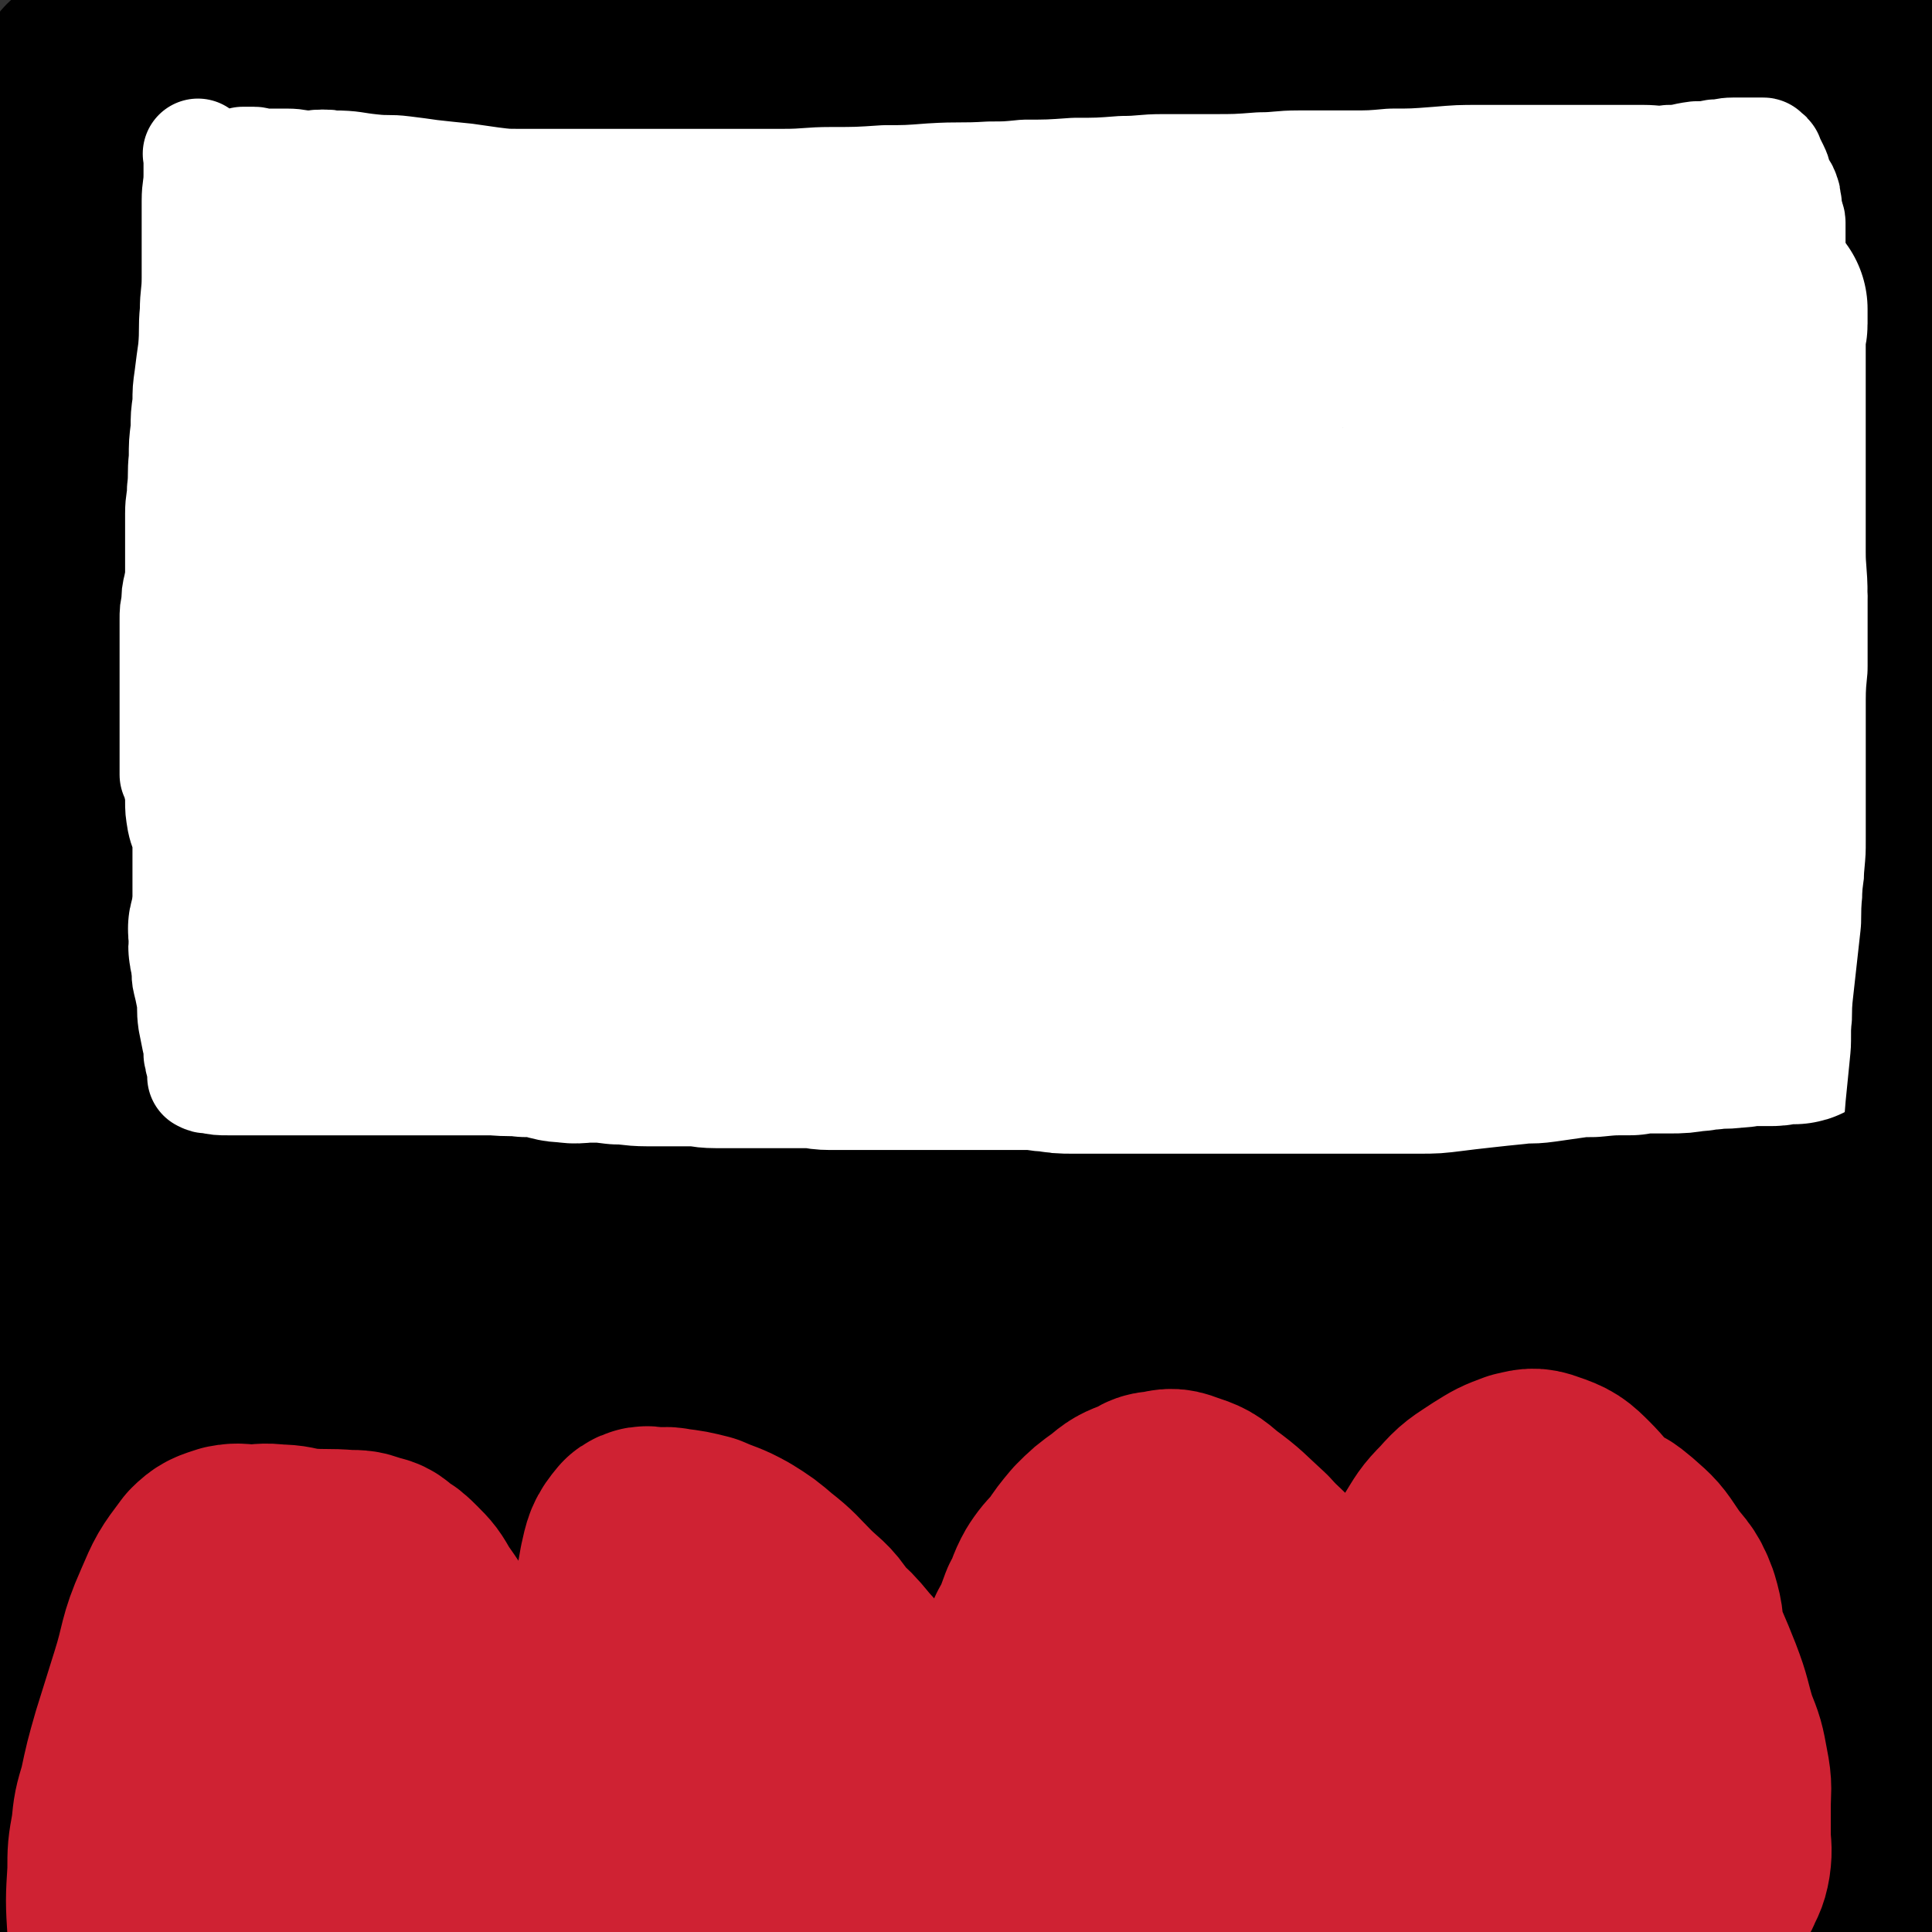
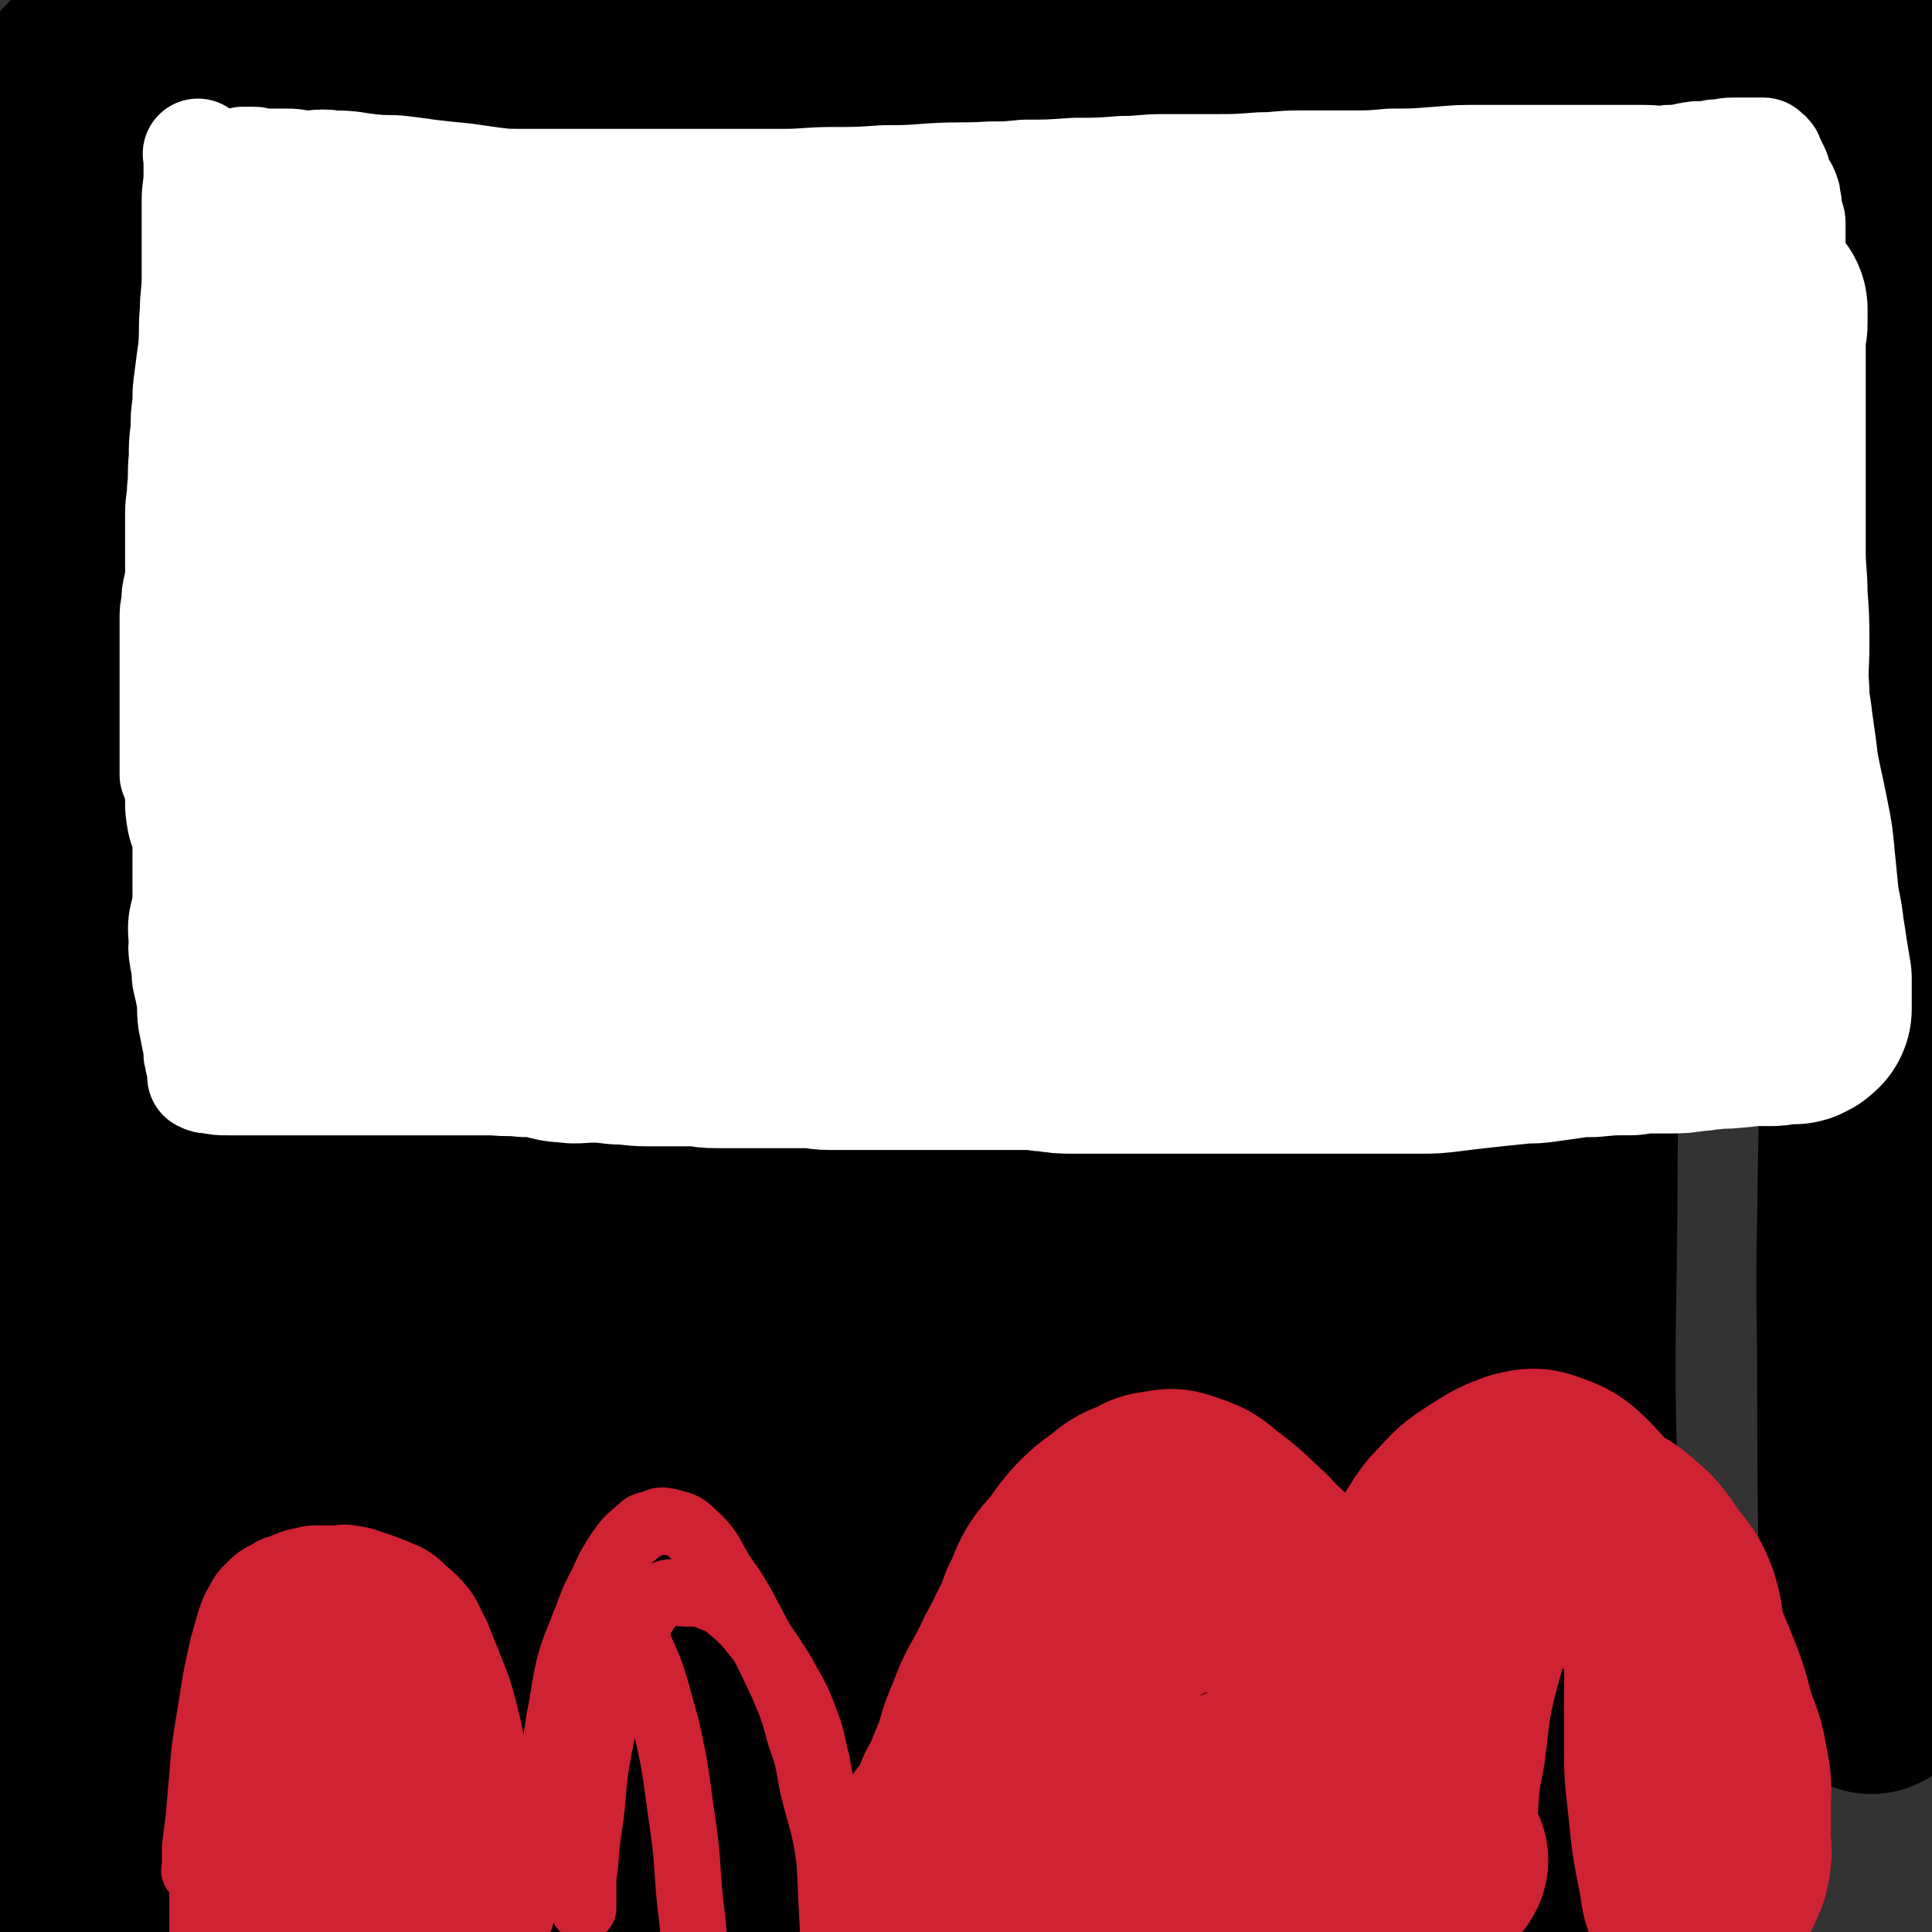
<svg xmlns="http://www.w3.org/2000/svg" viewBox="0 0 1050 1050" version="1.1">
  <rect x="0" y="0" width="1050" height="1050" fill="#333333" stroke="none" />
  <g fill="none" stroke="#000000" stroke-width="120" stroke-linecap="round" stroke-linejoin="round">
    <path d="M120,133c-1,-1 -1,-1 -1,-1 -1,-1 0,0 0,0 0,4 0,4 0,9 0,5 0,5 0,11 0,6 0,6 0,13 0,7 1,7 1,14 1,9 1,9 1,17 0,7 0,7 0,14 0,6 1,6 1,13 0,6 0,6 0,13 0,6 1,7 0,13 -1,6 -2,6 -3,11 -2,7 -2,7 -3,15 -1,6 -1,6 -2,12 -1,6 0,6 -1,11 0,4 0,4 -1,8 0,4 -1,4 -1,7 0,5 0,5 0,9 0,4 0,4 0,9 0,6 0,6 0,13 0,7 -1,8 0,15 0,6 2,6 2,11 1,2 0,3 0,5 0,1 1,1 1,2 1,5 1,5 2,10 1,5 1,5 2,9 1,3 0,3 1,6 1,5 2,5 3,10 1,4 1,4 2,8 1,3 1,3 2,6 1,1 1,1 2,3 1,3 0,3 1,5 1,2 1,2 3,4 2,2 2,3 5,4 4,3 4,3 9,5 6,4 6,4 12,7 7,2 7,1 14,2 7,2 7,2 15,3 11,2 11,1 23,2 12,1 12,1 24,1 11,1 11,1 21,1 16,1 16,0 32,1 11,1 11,1 22,2 15,1 15,1 31,2 14,1 14,1 28,2 18,1 18,1 35,2 12,1 12,2 25,3 11,1 11,0 23,1 17,1 17,2 35,2 12,1 12,0 24,0 17,0 17,1 33,1 13,0 13,0 26,0 12,0 12,0 24,0 13,0 13,0 27,0 10,0 10,0 19,0 10,0 10,0 20,0 14,0 14,0 29,0 9,0 9,1 19,1 10,1 10,1 20,1 14,1 14,0 28,1 8,0 8,1 15,1 8,0 8,0 16,0 8,0 8,0 16,0 10,0 10,0 21,0 6,0 6,-1 13,-1 7,-1 7,-1 13,-1 5,0 5,0 10,0 9,-1 9,-1 18,-2 6,-1 6,-1 12,-2 4,-1 4,-1 9,-2 4,-1 4,-1 9,-2 3,-1 3,-1 7,-2 5,-1 5,-1 9,-2 3,-1 3,-1 7,-2 2,-1 2,-1 5,-1 3,-1 3,0 6,-1 3,0 3,0 5,-1 2,0 2,0 3,-1 2,-1 2,-1 3,-1 1,-1 1,0 1,0 1,0 1,-1 2,-1 0,-1 0,-1 0,-1 0,-1 0,-1 0,-2 0,-4 1,-4 1,-8 0,-6 0,-6 0,-12 0,-10 0,-10 0,-21 0,-9 0,-9 1,-18 1,-11 2,-11 3,-23 1,-11 0,-11 1,-22 1,-13 1,-13 2,-26 1,-14 1,-14 2,-29 1,-12 1,-12 1,-25 0,-7 0,-7 0,-15 0,-6 1,-6 1,-12 0,-8 0,-8 0,-15 0,-9 1,-9 1,-18 1,-11 0,-11 1,-22 0,-10 1,-10 1,-20 0,-6 0,-6 0,-13 0,-4 0,-4 0,-8 0,-4 0,-4 0,-7 0,-5 0,-5 0,-10 0,-5 1,-5 0,-11 -1,-6 -2,-5 -3,-11 -2,-4 -2,-5 -3,-9 -1,-2 -1,-1 -2,-3 -1,-2 0,-2 -1,-3 0,-1 0,-1 -1,-2 0,-1 0,-1 -1,-1 0,-1 -1,0 -1,-1 0,0 0,-1 0,-1 0,-1 0,-1 -1,-1 -1,-1 -1,0 -2,-1 -1,-2 -1,-2 -2,-4 -2,-2 -2,-2 -4,-3 -3,-2 -3,-3 -6,-4 -5,-3 -5,-3 -11,-4 -10,-3 -11,-2 -22,-3 -13,-1 -13,-2 -26,-2 -17,-1 -17,0 -34,0 -16,0 -16,0 -33,0 -16,0 -16,0 -32,0 -14,0 -14,0 -28,1 -17,1 -17,2 -33,3 -18,2 -18,2 -36,3 -18,2 -18,2 -36,3 -16,1 -16,0 -31,0 -17,0 -17,0 -33,0 -15,0 -15,0 -30,0 -14,0 -14,0 -27,0 -17,0 -17,0 -34,0 -16,0 -16,0 -32,0 -19,0 -19,1 -38,1 -15,1 -15,0 -29,1 -19,1 -19,2 -37,2 -16,1 -16,0 -32,0 -20,0 -20,2 -40,0 -16,-2 -16,-4 -32,-7 -19,-3 -19,-2 -38,-6 -16,-2 -16,-3 -32,-5 -15,-3 -15,-3 -30,-6 -16,-2 -16,-2 -31,-4 -13,-2 -13,-2 -25,-4 -8,-1 -8,-2 -17,-3 -4,-1 -4,-1 -8,-2 -8,-1 -8,-1 -16,-2 -3,0 -3,0 -6,0 -2,0 -2,0 -4,0 -1,0 -1,0 -2,0 -1,0 -2,-1 -2,0 -2,4 -2,4 -2,9 -1,11 0,11 0,22 0,14 -1,14 1,28 3,17 5,17 9,33 3,12 4,12 6,25 3,19 3,19 4,39 2,20 1,20 1,41 0,23 2,23 0,45 -2,24 -4,24 -7,47 -3,15 -3,15 -4,30 -2,12 -1,13 -2,25 -1,14 -1,14 -2,29 -1,14 -1,14 -2,29 -2,21 -2,21 -4,43 -2,19 -3,19 -5,38 -2,18 -2,18 -3,36 -1,17 -1,17 -2,34 -1,21 -1,21 -2,41 -1,26 -1,26 -2,51 -1,22 -1,22 -1,43 0,19 0,19 0,38 0,10 0,10 0,19 0,8 0,8 0,17 1,10 1,10 2,20 2,11 3,11 4,22 1,9 1,9 2,17 1,3 1,3 2,6 0,2 0,4 0,3 0,-4 0,-7 0,-14 0,-31 0,-31 0,-62 0,-38 -1,-38 0,-76 1,-42 2,-42 4,-84 3,-41 1,-41 6,-81 8,-70 11,-69 20,-139 5,-30 3,-30 7,-61 4,-28 5,-28 8,-57 3,-19 3,-19 4,-39 2,-15 1,-15 2,-30 1,-11 0,-11 1,-21 0,-6 1,-6 1,-13 0,-5 0,-5 0,-11 0,-4 1,-4 1,-9 0,-3 0,-3 0,-5 0,-1 0,-2 0,-2 0,0 0,1 0,1 -7,28 -10,27 -15,56 -7,42 -6,42 -9,84 -4,48 -2,48 -4,96 -2,49 -2,49 -3,99 -1,51 -1,51 -1,101 0,46 0,46 0,91 0,49 0,49 0,97 0,37 1,37 1,75 0,30 0,30 0,61 0,21 0,21 0,43 0,13 0,13 0,26 0,8 0,8 0,17 0,4 0,4 0,9 0,2 0,2 0,5 0,2 0,2 0,3 0,1 0,1 1,1 0,0 1,1 1,0 4,-24 6,-24 7,-49 4,-62 3,-62 3,-124 1,-89 -1,-89 -1,-177 -1,-119 -8,-119 -1,-238 6,-106 11,-105 26,-211 8,-56 10,-55 19,-111 3,-24 2,-24 5,-48 1,-7 1,-7 2,-15 0,-1 0,-1 0,-3 0,-1 0,-2 0,-1 -16,35 -22,34 -32,72 -20,71 -15,72 -28,145 -17,92 -21,92 -31,185 -10,91 -7,92 -11,184 -3,66 -2,66 -3,132 -1,33 -1,33 0,66 1,41 0,41 2,81 2,30 3,30 7,58 2,10 2,10 4,19 1,3 1,3 3,5 1,1 1,1 2,1 5,-2 8,-1 9,-6 7,-23 4,-24 7,-49 7,-57 10,-57 12,-115 5,-82 -2,-82 2,-164 9,-171 9,-171 26,-341 6,-59 18,-116 19,-116 2,0 -6,58 -14,115 -12,84 -16,83 -25,167 -10,87 -9,87 -13,174 -5,89 -1,89 -7,178 -8,114 -13,114 -22,228 -3,33 -1,34 -2,68 0,13 0,13 0,27 0,3 0,3 0,7 0,1 0,2 0,2 2,-44 2,-45 3,-90 2,-88 3,-88 3,-175 1,-112 -2,-112 0,-223 2,-117 -7,-118 8,-234 21,-175 24,-177 64,-349 12,-52 18,-50 39,-99 2,-3 5,-7 5,-5 1,26 1,32 -4,62 -15,93 -23,92 -36,186 -13,95 -11,95 -17,191 -5,83 -4,83 -6,165 -1,70 -1,70 0,139 1,51 0,51 4,101 3,31 3,31 9,61 2,14 3,14 9,27 2,4 2,6 5,7 4,2 9,2 10,-2 9,-63 10,-66 11,-132 2,-113 -5,-114 -3,-227 1,-129 -4,-129 9,-257 18,-176 21,-177 53,-350 5,-27 9,-27 21,-51 4,-6 10,-16 11,-10 6,45 5,56 2,112 -6,100 -11,100 -21,199 -10,95 -13,95 -19,191 -7,121 -4,122 -6,244 -1,85 -2,85 0,170 2,75 2,75 9,150 1,9 3,9 6,18 1,2 2,6 3,4 5,-7 9,-10 10,-22 7,-84 5,-84 6,-169 1,-116 -2,-116 -2,-233 -1,-121 -11,-122 1,-243 19,-198 25,-199 62,-395 4,-24 7,-24 19,-44 3,-6 12,-13 12,-7 2,46 0,56 -9,111 -16,95 -24,94 -42,189 -20,111 -21,111 -34,223 -15,124 -21,124 -22,250 -2,149 6,150 16,299 2,30 1,31 7,60 2,11 5,25 9,21 10,-9 16,-22 19,-46 12,-88 9,-89 12,-179 5,-123 -4,-124 3,-246 7,-122 4,-123 26,-244 30,-172 34,-172 77,-342 6,-22 11,-38 22,-42 8,-2 17,13 17,30 1,65 -5,67 -15,134 -3,23 -7,22 -11,45 -20,121 -21,121 -37,242 -15,115 -18,115 -26,232 -6,105 -1,105 -2,210 -1,101 0,101 0,202 0,14 0,14 0,27 0,1 -1,3 0,3 1,0 3,-1 3,-4 14,-66 20,-66 24,-134 9,-124 -1,-125 3,-250 5,-137 1,-138 14,-275 12,-122 10,-124 38,-243 28,-122 35,-121 75,-239 3,-8 5,-11 10,-14 1,-1 2,3 2,7 -14,88 -16,88 -30,177 -20,119 -22,119 -39,239 -18,122 -26,121 -31,244 -8,203 -5,204 5,406 2,42 6,43 19,82 9,28 9,36 25,53 4,5 13,0 16,-8 21,-65 28,-68 33,-137 7,-123 -10,-124 -9,-248 1,-143 -1,-144 12,-286 10,-110 10,-111 34,-219 24,-105 29,-104 62,-205 3,-8 11,-20 10,-13 -11,97 -16,111 -35,221 -21,130 -28,129 -44,259 -12,89 -9,90 -11,180 -2,105 2,105 3,210 " />
-     <path d="M833,285c-1,-1 -1,-2 -1,-1 -16,188 -22,189 -31,379 -6,123 -7,123 0,246 6,103 11,103 25,206 0,6 1,10 4,11 3,1 8,0 9,-5 13,-84 13,-87 18,-174 7,-129 -3,-130 6,-259 9,-129 11,-130 31,-257 13,-85 15,-86 37,-169 13,-51 16,-50 34,-100 0,-1 1,-1 1,0 0,66 3,66 -1,133 -6,96 -12,96 -18,193 -7,110 -7,110 -8,220 -1,104 1,104 6,208 2,49 3,49 8,97 3,26 3,26 7,51 1,5 1,5 2,9 0,1 2,2 2,1 6,-40 9,-42 10,-83 4,-96 1,-96 0,-192 -1,-111 -2,-111 -2,-223 0,-82 -1,-82 2,-164 2,-67 4,-67 8,-134 0,-5 0,-5 0,-10 0,-2 0,-4 0,-3 0,6 0,9 0,18 -8,94 -12,93 -17,187 -5,82 -4,83 -3,165 1,80 1,80 5,160 3,56 4,56 8,112 2,26 2,26 4,53 1,10 1,10 2,20 0,2 0,3 1,5 0,1 1,2 2,2 3,-16 4,-18 5,-35 2,-81 0,-81 0,-162 0,-69 -3,-69 0,-138 5,-107 7,-107 15,-213 5,-62 5,-65 10,-123 0,-2 0,2 -1,3 -5,45 -5,45 -11,90 -10,71 -14,70 -21,141 -7,70 -5,71 -7,141 -2,74 -1,74 0,149 1,52 0,52 3,104 4,51 5,51 11,102 1,4 1,5 2,8 0,0 1,1 1,0 1,-61 1,-61 1,-123 0,-83 -1,-83 -1,-166 0,-71 -5,-71 1,-141 7,-77 14,-76 25,-153 9,-70 8,-70 15,-140 4,-44 4,-44 6,-88 1,-19 0,-19 0,-38 0,-5 0,-5 0,-9 0,-1 0,-2 0,-1 -6,32 -9,33 -12,66 -8,73 -9,73 -11,146 -3,87 -5,87 -1,174 3,80 6,80 15,160 8,71 11,70 20,141 5,40 4,41 8,81 2,16 2,16 3,31 0,5 0,5 1,10 0,2 1,4 1,3 0,-13 0,-16 -1,-31 -5,-57 -6,-56 -11,-113 -6,-65 -6,-65 -12,-130 -7,-72 -9,-72 -14,-145 -6,-92 -6,-92 -8,-185 0,-23 2,-23 4,-45 1,-9 2,-16 3,-18 1,-1 0,6 0,11 -2,60 -3,60 -5,119 -2,77 -3,77 -3,154 0,68 0,68 1,136 0,52 0,52 1,104 1,40 0,40 2,80 2,27 2,27 5,53 2,13 2,13 4,25 1,4 0,4 1,8 0,1 1,2 2,2 1,-3 2,-4 2,-7 5,-34 6,-34 8,-69 4,-57 3,-57 4,-115 2,-62 1,-62 2,-124 1,-60 0,-60 1,-121 1,-51 1,-51 2,-102 1,-40 2,-40 3,-81 1,-37 1,-37 1,-74 0,-13 0,-13 0,-27 0,-1 0,-2 -1,-3 -1,-1 -2,-2 -2,-1 -8,30 -9,32 -14,64 -8,56 -6,57 -10,113 -4,56 -5,56 -6,113 -2,54 -3,54 0,109 4,75 4,75 13,149 1,14 3,13 7,27 " />
    <path d="M1017,915c-1,-1 -1,-1 -1,-1 -1,-1 0,-1 0,-2 0,-77 -1,-77 -1,-154 0,-49 -1,-49 0,-98 1,-79 2,-79 4,-157 1,-45 1,-45 1,-90 0,-44 1,-44 0,-87 -1,-34 1,-34 -3,-67 -3,-22 -5,-22 -10,-44 -3,-15 -3,-15 -6,-30 -3,-15 -3,-15 -4,-30 -2,-14 -1,-14 -2,-28 -1,-14 -1,-14 -1,-28 0,-10 0,-10 0,-19 0,-5 0,-5 0,-10 0,-3 0,-3 0,-5 0,-2 0,-2 0,-3 0,-1 -1,-1 -1,-2 0,-1 0,-1 0,-1 0,-1 0,-1 0,-1 0,-1 0,-1 0,-2 0,-1 0,-1 0,-2 0,-3 0,-3 0,-5 0,-6 0,-6 0,-11 0,-9 0,-9 0,-19 0,-10 0,-10 0,-20 0,-7 1,-7 0,-15 0,-5 -1,-5 -2,-9 -1,-3 -1,-3 -2,-6 -2,-3 -1,-4 -4,-6 -5,-4 -6,-4 -12,-6 -10,-4 -10,-5 -21,-6 -19,-3 -19,-3 -38,-4 -24,-1 -24,-1 -47,0 -30,2 -30,3 -60,5 -40,4 -40,5 -81,8 -36,3 -36,4 -72,5 -33,1 -33,1 -66,1 -29,1 -29,0 -57,1 -30,2 -30,2 -60,5 -30,4 -30,3 -61,9 -32,5 -32,6 -64,14 -31,6 -31,6 -62,14 -30,6 -30,6 -59,13 -22,5 -22,6 -44,11 -19,3 -20,3 -39,5 -14,2 -14,1 -28,2 -13,1 -13,0 -25,1 -13,2 -14,1 -26,6 -14,5 -14,5 -26,14 -8,7 -8,8 -15,16 -7,8 -8,7 -13,16 -4,7 -4,7 -5,15 -3,13 -2,13 -3,27 -1,15 -1,15 0,30 1,19 0,19 3,38 3,17 4,17 8,34 5,18 5,18 9,36 5,22 4,23 10,45 7,28 11,28 17,56 6,37 4,37 6,74 2,38 1,38 2,76 1,26 1,26 2,51 0,50 -1,50 -1,99 0,35 0,35 0,71 0,31 0,31 0,62 0,26 0,26 0,52 0,24 0,24 -1,47 0,15 -1,15 -1,31 0,16 0,16 0,33 0,13 0,13 0,26 0,9 0,9 0,17 0,7 0,7 0,14 0,4 0,4 0,8 0,3 0,3 0,5 0,2 0,2 0,3 0,0 0,1 0,0 1,0 2,0 3,-1 13,-8 12,-10 25,-17 23,-12 24,-11 48,-21 30,-12 30,-13 61,-23 33,-10 33,-11 68,-17 31,-6 32,-5 64,-7 26,-2 26,-1 52,0 28,1 28,1 56,3 24,2 24,3 48,4 20,1 20,1 39,1 21,0 21,2 42,-1 11,-2 12,-1 21,-9 16,-13 18,-13 27,-32 18,-35 18,-37 28,-76 13,-49 9,-50 20,-99 12,-56 11,-56 25,-111 12,-49 16,-48 28,-97 13,-56 12,-57 24,-114 12,-60 12,-60 23,-121 12,-63 14,-63 23,-127 5,-38 3,-38 5,-76 1,-14 0,-14 0,-27 0,-4 2,-6 0,-7 -2,-2 -5,-2 -7,1 -32,45 -36,44 -61,94 -32,66 -29,67 -53,137 -28,86 -31,86 -51,174 -20,92 -15,94 -29,187 -11,79 -10,80 -20,159 -7,51 -7,51 -13,103 -3,22 -3,22 -5,45 -1,7 0,7 -1,13 0,2 -1,5 -1,4 0,-3 0,-6 0,-13 -1,-72 -1,-72 -3,-144 -3,-98 -5,-98 -6,-196 -1,-112 -10,-113 3,-224 16,-144 19,-146 54,-286 11,-41 33,-82 38,-78 4,5 -9,48 -20,95 -26,107 -32,106 -55,214 -28,127 -31,127 -48,256 -15,111 -12,111 -15,223 -3,117 -2,118 2,235 1,17 -1,22 7,33 5,6 16,11 21,3 30,-56 35,-63 48,-130 24,-121 12,-124 26,-247 15,-142 14,-142 33,-283 15,-113 13,-114 36,-225 16,-77 21,-76 42,-151 10,-35 9,-35 20,-69 3,-6 3,-6 7,-11 1,-1 3,-4 3,-2 -10,57 -11,60 -25,120 -22,101 -28,100 -46,203 -21,114 -22,114 -33,229 -10,109 -9,109 -9,218 -1,79 0,79 7,157 5,43 8,42 16,84 3,14 2,14 6,27 1,4 2,7 4,7 4,0 7,-2 8,-8 15,-69 17,-70 24,-141 9,-113 -1,-114 8,-228 9,-115 1,-118 28,-230 38,-156 47,-154 101,-306 8,-23 10,-22 22,-42 11,-17 25,-42 24,-31 -8,47 -21,74 -42,148 -31,105 -36,104 -63,211 -29,113 -25,114 -48,227 -18,90 -19,90 -33,180 -9,59 -7,59 -14,118 -3,26 -2,26 -5,52 -1,5 -1,4 -2,9 0,2 -1,4 0,3 17,-19 27,-17 35,-43 30,-85 25,-89 42,-179 24,-123 20,-124 41,-247 22,-137 19,-138 46,-275 17,-85 19,-85 42,-170 10,-37 13,-37 25,-73 0,-1 1,-3 1,-2 -7,26 -7,28 -15,56 -26,88 -31,86 -53,175 -25,102 -27,103 -42,207 -16,115 -18,115 -19,231 -2,102 3,103 12,205 5,55 6,55 15,110 4,29 5,29 11,57 2,9 1,11 5,18 3,4 5,7 10,5 8,-3 14,-5 16,-16 13,-62 12,-64 15,-130 4,-107 -3,-107 -1,-215 2,-110 -2,-111 10,-220 9,-84 13,-84 32,-165 14,-59 17,-58 34,-115 8,-27 9,-27 18,-53 1,-5 1,-5 3,-9 1,-2 2,-4 2,-3 -13,36 -14,38 -28,77 -29,79 -35,78 -59,159 -28,102 -31,102 -45,207 -15,110 -10,111 -12,222 -2,87 1,87 5,174 1,45 2,45 5,89 0,3 0,4 0,5 0,1 1,0 1,-1 1,-50 1,-50 0,-101 -2,-84 -6,-84 -6,-168 -1,-96 -6,-97 5,-192 12,-94 17,-94 41,-185 16,-64 18,-64 39,-126 12,-35 14,-35 28,-69 2,-7 2,-7 5,-13 0,-2 3,-5 2,-3 -15,49 -18,52 -35,105 -29,92 -33,91 -57,184 -29,117 -30,117 -49,236 -16,103 -11,104 -19,209 -6,68 -2,68 -7,137 -2,35 -3,35 -7,69 -1,10 -1,10 -3,20 -1,3 -2,8 -1,6 5,-17 10,-21 13,-43 12,-77 9,-77 17,-154 9,-85 6,-86 17,-170 13,-98 13,-98 31,-195 16,-83 17,-83 39,-164 10,-39 11,-38 25,-76 5,-13 6,-13 12,-26 1,-2 2,-5 2,-4 -1,5 -2,9 -5,18 -26,70 -27,70 -52,141 -27,78 -29,78 -51,157 -24,84 -21,85 -41,170 -14,59 -13,59 -27,119 -11,47 -11,48 -24,94 -1,3 -5,7 -4,5 0,-24 0,-28 5,-56 12,-79 7,-81 28,-158 20,-78 16,-81 54,-152 55,-100 62,-98 131,-189 8,-10 12,-6 23,-12 " />
  </g>
  <g fill="none" stroke="#FFFFFF" stroke-width="60" stroke-linecap="round" stroke-linejoin="round">
    <path d="M109,85c-1,-1 -1,-1 -1,-1 -1,-1 0,0 0,0 0,1 0,1 0,2 0,4 0,4 0,9 0,7 -1,7 -1,14 0,7 0,7 0,14 0,8 0,8 0,15 0,7 0,7 0,13 0,9 -1,9 -1,18 -1,10 0,10 -1,21 -1,7 -1,7 -2,15 -1,7 -1,7 -1,14 -1,7 -1,7 -1,14 -1,8 -1,8 -1,16 -1,9 0,9 -1,17 0,6 -1,6 -1,13 0,6 0,6 0,11 0,6 0,6 0,11 0,4 0,4 0,8 0,5 0,5 -1,10 -1,4 -1,4 -1,9 -1,4 -1,4 -1,9 0,6 0,6 0,12 0,5 0,5 0,11 0,5 0,5 0,10 0,4 0,4 0,7 0,4 0,4 0,7 0,3 0,3 0,5 0,3 0,3 0,6 0,3 0,3 0,5 0,3 0,3 0,5 0,2 0,2 0,4 0,2 0,2 0,4 0,2 0,2 0,3 0,1 0,1 0,2 0,1 0,1 0,1 0,1 0,1 0,2 0,0 1,0 1,1 1,3 1,3 1,5 1,4 1,4 1,8 0,5 0,5 1,11 1,5 2,5 3,11 1,2 1,2 1,5 1,4 1,4 1,7 1,2 1,2 1,4 1,3 1,3 1,5 1,3 0,3 1,6 0,2 1,2 1,3 0,2 0,2 0,3 0,1 1,0 1,1 0,1 0,1 0,2 0,1 1,1 1,1 0,1 0,1 0,2 0,0 0,0 0,0 0,1 1,1 1,2 0,1 0,2 0,3 0,2 1,2 1,3 0,1 0,1 0,2 0,1 0,1 1,2 1,1 1,1 1,1 2,1 1,2 3,3 3,1 3,1 6,1 7,1 7,1 14,2 8,1 8,1 16,2 8,1 8,1 16,1 8,1 8,1 16,1 13,1 13,0 26,1 9,0 9,1 18,1 10,0 10,0 20,0 14,0 14,0 28,0 11,0 11,0 22,0 8,0 8,0 17,0 12,-1 12,-1 24,-2 10,-1 10,-1 20,-1 8,-1 8,0 16,-1 8,-1 8,-2 16,-2 13,-1 13,0 26,-1 8,-1 8,-1 17,-2 9,-1 8,-1 17,-2 13,-1 13,-1 26,-2 9,-1 9,-1 18,-2 10,-1 10,-1 19,-1 12,-1 12,0 24,-1 11,-1 11,-2 21,-2 9,-1 9,0 18,0 11,-1 11,-1 22,-2 10,-1 10,-1 19,-2 8,-1 8,-1 16,-1 8,-1 8,-1 16,-1 12,-1 12,-1 25,-1 12,0 12,0 25,0 10,0 10,0 21,0 11,0 11,0 23,0 8,0 9,0 17,0 8,0 8,0 15,1 7,1 7,2 14,3 11,2 11,1 21,2 8,1 8,2 16,3 7,1 7,0 14,1 7,1 7,1 14,2 7,1 7,1 14,1 8,1 8,1 17,1 7,0 7,1 14,1 5,0 5,0 9,0 4,0 4,0 8,0 2,0 2,0 5,0 2,0 2,0 4,0 3,0 3,0 5,0 2,0 2,-1 3,-1 2,0 2,0 3,0 1,0 0,-1 1,-1 1,0 1,0 2,0 1,0 1,0 1,0 0,0 0,-1 0,-1 0,-1 1,0 1,0 1,0 1,0 1,-1 0,0 0,-1 0,-1 0,0 1,0 2,0 0,0 0,0 0,0 0,0 0,-1 0,-1 0,-1 1,0 1,-1 0,-2 0,-2 0,-4 0,-7 1,-7 1,-13 1,-8 1,-8 1,-15 1,-8 1,-8 1,-17 1,-8 1,-8 1,-16 1,-10 1,-10 1,-19 0,-10 -1,-10 0,-19 1,-15 2,-15 4,-30 2,-15 3,-15 4,-29 2,-14 1,-14 2,-27 1,-8 1,-8 2,-16 1,-8 1,-8 2,-17 1,-7 1,-7 1,-14 1,-7 1,-7 1,-15 1,-9 0,-9 1,-18 1,-9 1,-9 2,-17 1,-8 1,-8 1,-16 0,-6 0,-6 0,-13 0,-7 1,-7 1,-15 0,-7 0,-7 0,-14 0,-6 0,-6 0,-13 0,-5 0,-5 0,-11 0,-4 0,-4 0,-8 0,-3 0,-3 0,-6 0,-2 -1,-2 -1,-4 -1,-3 -1,-3 -1,-6 -1,-3 0,-3 -1,-5 -1,-4 -2,-3 -3,-6 -2,-4 -1,-4 -3,-8 -1,-2 -1,-2 -2,-4 -1,-1 0,-1 -1,-2 0,-1 0,-1 -1,-1 0,-1 -1,-1 -1,-1 -1,-1 0,-1 -1,-1 -1,0 -2,0 -3,0 -2,0 -2,0 -4,0 -4,0 -4,0 -9,0 -5,0 -5,1 -10,1 -5,1 -5,1 -10,1 -8,1 -7,2 -15,2 -7,1 -7,0 -14,0 -7,0 -7,0 -13,0 -8,0 -8,0 -17,0 -12,0 -12,0 -24,0 -8,0 -8,0 -16,0 -9,0 -9,0 -19,0 -11,0 -11,0 -23,1 -13,1 -13,1 -25,1 -11,1 -11,1 -22,1 -14,0 -14,0 -28,0 -11,0 -11,1 -21,1 -13,1 -13,1 -26,1 -14,0 -14,0 -27,0 -11,0 -11,1 -22,1 -13,1 -13,1 -26,1 -14,1 -14,1 -27,1 -10,1 -10,1 -19,1 -16,1 -16,0 -32,1 -13,1 -13,1 -25,1 -15,1 -15,1 -29,1 -13,0 -13,1 -26,1 -9,0 -9,0 -18,0 -10,0 -10,0 -20,0 -12,0 -12,0 -24,0 -8,0 -8,0 -15,0 -7,0 -7,0 -13,0 -6,0 -6,0 -13,0 -9,0 -9,0 -18,0 -6,0 -6,0 -13,0 -5,0 -5,0 -10,0 -7,0 -7,0 -15,-1 -7,-1 -7,-1 -14,-2 -10,-1 -10,-1 -19,-2 -7,-1 -7,-1 -15,-2 -8,-1 -8,0 -17,-1 -10,-1 -10,-2 -21,-2 -7,-1 -7,0 -14,0 -5,0 -5,-1 -11,-1 -5,0 -5,0 -10,0 -2,0 -2,0 -4,0 -2,0 -2,-1 -4,-1 -1,0 -1,0 -2,0 -1,0 -1,0 -1,0 -1,0 -1,0 -1,0 -1,0 -1,0 -1,0 -1,0 -1,0 -1,0 -1,0 -1,1 -1,1 -2,3 -2,3 -3,7 -2,4 -1,4 -2,9 -2,7 -2,7 -3,15 -2,11 -2,11 -2,22 -1,10 0,10 0,20 0,10 0,10 0,20 0,12 0,12 0,23 0,11 0,11 0,22 0,9 -1,9 -1,18 -1,10 0,10 -1,20 -1,10 -1,10 -2,20 -1,13 -1,13 -2,26 -1,14 -2,14 -3,27 -2,14 -1,14 -2,28 -1,13 -2,13 -3,26 -2,11 -2,11 -3,23 -1,9 0,9 -1,18 0,8 -1,8 -1,15 0,7 0,7 0,14 0,7 0,7 0,15 0,7 0,7 0,14 0,5 0,5 0,11 0,5 0,5 0,10 0,1 0,1 0,3 0,2 0,2 0,3 0,1 0,1 0,2 0,2 0,2 0,4 0,4 -1,5 0,9 1,4 1,4 2,9 1,6 0,6 1,13 1,5 1,5 2,10 1,4 1,4 1,8 1,2 0,2 1,4 0,2 1,2 1,3 0,1 0,1 0,2 0,1 0,1 0,1 0,1 0,1 0,1 0,1 0,1 0,1 2,1 2,1 4,1 5,1 5,1 10,1 10,0 10,0 20,0 11,0 11,0 23,0 15,0 15,0 30,0 14,0 14,0 28,0 16,0 16,0 32,0 19,0 19,0 37,0 20,0 20,0 40,0 17,0 17,1 34,0 18,-1 18,-1 36,-2 15,-1 15,-2 29,-3 19,-2 19,-2 38,-3 17,-1 17,-1 33,-2 20,-2 20,-2 39,-4 17,-2 17,-3 34,-4 17,-2 17,0 35,-1 15,-1 15,-2 29,-2 17,-1 17,1 34,0 14,0 14,-1 29,-2 13,-1 13,-1 26,-2 16,-1 16,-1 31,-2 9,-1 9,-1 18,-2 10,-1 10,0 21,-1 11,-1 11,-1 23,-2 9,-1 9,0 19,-1 7,-1 7,-2 15,-2 10,-1 10,0 20,0 8,0 8,0 15,0 5,0 6,0 11,0 5,0 5,0 10,-1 3,0 3,-1 6,-1 1,0 1,0 3,0 1,0 1,0 2,0 1,0 1,-1 2,-1 1,0 1,0 2,0 0,0 0,-1 0,-1 0,-1 1,0 1,-1 1,-4 1,-4 2,-7 2,-10 2,-10 3,-19 1,-13 1,-13 1,-26 0,-15 0,-15 0,-30 0,-14 0,-14 0,-29 0,-16 0,-16 0,-31 0,-18 0,-18 0,-36 0,-26 0,-26 0,-52 0,-19 0,-19 -1,-37 0,-17 0,-17 -1,-34 -1,-16 -1,-16 -2,-32 -1,-12 -1,-12 -2,-23 -2,-14 -2,-14 -4,-27 -2,-9 -2,-9 -3,-19 -1,-8 -1,-8 -2,-16 -1,-6 -2,-6 -3,-13 -1,-3 0,-3 -1,-7 0,-1 -1,-1 -1,-2 0,-1 0,-1 0,-1 -5,4 -6,5 -11,10 -8,8 -7,9 -15,17 -6,6 -7,6 -14,11 -5,3 -5,3 -11,5 -7,2 -7,2 -15,2 -71,5 -71,6 -143,8 -31,1 -31,-1 -61,-2 -28,-2 -28,-2 -55,-4 -28,-3 -28,-2 -56,-5 -28,-3 -28,-4 -56,-6 -29,-3 -29,-2 -59,-4 -26,-2 -26,-3 -52,-3 -27,-1 -27,0 -53,0 -21,0 -21,-2 -42,0 -19,2 -19,4 -38,10 -17,5 -17,5 -32,12 -15,6 -15,6 -29,14 -10,5 -10,6 -19,12 -7,4 -7,3 -13,7 -2,2 -2,2 -4,4 -1,1 -1,2 -2,2 -1,0 -2,0 -1,0 6,1 7,2 14,2 29,-1 29,0 58,-4 36,-4 36,-7 72,-13 45,-9 45,-11 91,-16 41,-5 41,-4 82,-5 49,-1 49,-2 99,0 51,2 51,4 102,9 27,3 27,4 55,6 29,3 29,4 58,5 21,1 21,0 42,0 13,0 13,1 25,0 6,-1 6,-1 12,-3 3,-1 3,-2 5,-4 2,-1 2,-1 3,-2 1,-1 2,-1 2,-1 -8,-4 -10,-5 -19,-6 -26,-4 -27,-4 -53,-4 -35,-1 -35,-3 -70,0 -41,4 -41,5 -81,14 -48,10 -49,11 -96,25 -55,17 -54,19 -109,37 -49,16 -49,16 -97,32 -45,13 -45,14 -90,26 -30,8 -31,6 -61,13 -11,3 -11,3 -21,5 -5,2 -5,1 -10,2 0,0 0,0 -1,1 -1,0 -2,1 -1,1 11,3 12,3 25,5 29,5 29,5 57,9 39,4 39,5 79,6 51,3 51,3 102,2 46,-1 46,-2 93,-6 40,-4 40,-5 80,-10 27,-3 27,-3 54,-7 11,-2 11,-3 21,-5 4,-1 4,-1 8,-2 1,0 1,0 2,0 " />
  </g>
  <g fill="none" stroke="#FFFFFF" stroke-width="120" stroke-linecap="round" stroke-linejoin="round">
    <path d="M177,121c-1,-1 -1,-1 -1,-1 -1,-1 -1,0 -1,0 -2,5 -2,6 -3,11 -1,1 -1,1 -1,2 -2,12 -3,12 -3,23 -1,20 1,20 0,40 -1,20 -1,20 -3,40 -3,20 -3,20 -6,40 -3,18 -4,18 -6,36 -3,15 -3,15 -4,30 -2,16 -1,16 -2,32 -1,13 -1,13 -1,26 0,9 0,9 0,19 0,10 0,10 0,21 0,11 0,11 0,21 0,8 0,8 0,16 0,6 0,6 0,12 0,3 1,3 1,7 0,2 0,2 0,3 1,3 1,3 2,5 2,3 3,3 5,5 3,3 3,3 6,5 3,2 3,2 5,3 4,2 4,3 8,4 8,1 8,0 16,0 19,0 19,0 39,0 23,0 23,-1 47,-1 19,-1 19,-1 38,-1 25,0 25,0 51,0 27,0 27,0 54,0 25,0 25,0 50,0 23,0 23,0 46,-1 25,-1 24,-1 49,-2 24,-1 24,-1 49,-1 17,0 17,0 34,0 19,0 19,0 39,0 13,0 13,0 26,0 15,0 15,1 30,0 12,0 12,-1 24,-2 6,-1 6,-1 13,-2 7,-1 7,-1 14,-1 11,-1 11,-1 21,-1 9,-1 10,0 18,-1 7,-1 7,-1 14,-2 5,-1 5,-2 10,-3 3,-2 3,-2 6,-3 3,-1 3,-1 5,-2 2,-1 3,-1 4,-2 3,-3 3,-3 4,-7 3,-8 3,-8 4,-18 2,-14 1,-14 1,-28 0,-16 0,-16 0,-32 0,-14 0,-14 0,-27 0,-17 0,-17 1,-33 1,-17 2,-17 2,-33 1,-19 0,-19 0,-38 0,-17 0,-17 0,-35 0,-15 0,-15 0,-30 0,-11 -1,-11 -1,-22 0,-7 0,-7 0,-14 0,-3 0,-3 -1,-6 -1,-2 -1,-2 -1,-4 -1,-2 0,-2 -1,-3 -1,-1 -1,-1 -2,-2 -3,-1 -3,-1 -6,-2 -7,-2 -7,-3 -14,-4 -13,-2 -13,-2 -26,-3 -14,-2 -14,-2 -27,-3 -21,-3 -21,-3 -42,-6 -27,-2 -27,-2 -54,-4 -33,-3 -33,-3 -66,-4 -34,-1 -34,-1 -68,-1 -32,0 -32,-2 -65,1 -25,2 -25,4 -50,9 -24,5 -24,5 -48,10 -27,5 -27,5 -54,10 -20,4 -20,4 -40,8 -15,4 -16,3 -31,8 -13,5 -13,5 -25,13 -14,8 -14,9 -26,20 -8,9 -8,9 -14,19 -6,11 -5,12 -9,24 -5,13 -4,13 -8,27 -4,15 -4,15 -7,30 -4,17 -4,17 -7,34 -3,15 -3,15 -5,30 -2,13 -2,13 -4,26 -2,13 -1,13 -3,26 -2,12 -3,12 -4,23 -2,12 -2,12 -2,23 0,8 0,8 0,16 0,4 -1,4 0,8 1,4 1,6 4,7 6,4 8,3 15,3 17,1 17,3 33,0 33,-6 33,-9 65,-18 37,-10 37,-11 74,-20 34,-9 34,-9 69,-15 36,-7 36,-7 72,-12 39,-5 39,-5 77,-8 33,-3 33,-3 66,-4 29,-1 29,0 57,-1 24,-1 24,-1 48,-2 12,-1 12,-1 24,-3 8,-1 8,-2 16,-4 4,-1 4,-1 8,-3 4,-2 5,-1 8,-4 4,-3 4,-3 6,-7 3,-7 4,-7 4,-14 1,-18 2,-19 0,-37 -3,-28 -4,-28 -10,-56 -5,-23 -5,-23 -12,-46 -3,-12 -3,-12 -7,-24 -2,-6 -2,-6 -4,-12 -2,-5 -1,-6 -4,-11 -5,-5 -6,-5 -12,-8 -15,-6 -15,-7 -30,-10 -33,-4 -33,-2 -66,-3 -49,-1 -49,-2 -97,0 -39,1 -39,1 -79,6 -32,3 -32,3 -63,9 -33,7 -33,9 -65,18 -32,9 -32,9 -64,19 -30,10 -30,10 -59,21 -21,8 -21,7 -41,16 -12,6 -12,6 -23,14 -8,4 -9,3 -15,10 -4,4 -4,5 -4,10 -1,14 -2,15 2,27 6,16 6,19 20,30 19,17 21,18 46,26 30,10 31,7 63,9 34,3 34,1 68,0 34,-1 34,-1 67,-4 33,-3 33,-3 66,-8 32,-6 33,-4 64,-14 27,-8 27,-9 52,-22 18,-10 17,-12 34,-25 16,-11 16,-11 31,-23 7,-5 7,-6 14,-12 4,-3 4,-4 7,-7 2,-2 2,-1 3,-3 1,-1 1,-3 0,-3 -11,-6 -12,-7 -25,-10 -31,-6 -32,-6 -63,-9 -32,-2 -32,-1 -64,-1 -24,0 -25,-1 -48,3 -18,3 -19,4 -36,11 -19,9 -20,8 -38,20 -17,11 -17,12 -32,27 -17,16 -18,16 -33,34 -8,9 -9,10 -13,21 -3,6 -5,8 -2,15 4,9 5,12 14,16 25,9 27,8 55,9 37,2 37,3 73,-2 41,-6 41,-8 81,-19 39,-11 39,-11 77,-24 30,-11 30,-11 59,-24 19,-7 19,-8 38,-17 8,-4 8,-3 16,-7 3,-2 3,-2 6,-4 2,-1 2,-1 3,-2 1,0 0,-1 1,-1 1,0 2,0 2,0 -4,0 -6,0 -11,0 -14,0 -14,0 -29,0 -25,-1 -25,-1 -51,-2 -27,-1 -27,-1 -54,-1 -28,0 -28,-1 -56,0 -27,1 -27,0 -54,3 -24,3 -24,4 -48,9 -29,6 -29,7 -57,14 -23,5 -23,6 -46,9 -11,2 -12,1 -23,0 -5,0 -7,1 -11,-2 -6,-4 -7,-5 -10,-12 -5,-11 -3,-12 -6,-23 -2,-6 -2,-6 -3,-13 -1,-3 -1,-3 -2,-6 -1,-2 -1,-3 -3,-4 -1,-1 -1,-1 -2,-1 -4,0 -5,-2 -7,0 -6,5 -6,6 -10,14 -7,10 -7,10 -13,21 -7,13 -6,14 -13,27 -6,12 -6,12 -14,23 -7,10 -8,10 -16,20 -5,7 -5,7 -11,15 -3,4 -3,4 -6,8 -3,4 -3,4 -5,8 -3,4 -2,4 -5,7 -3,4 -4,4 -7,7 -4,4 -4,4 -8,7 -5,5 -6,4 -11,8 -7,6 -7,6 -14,12 -6,5 -6,5 -12,11 -5,5 -5,5 -10,11 -2,3 -2,3 -5,6 -2,2 -2,2 -4,4 -1,1 0,1 -1,2 -1,1 -2,1 -2,2 -1,1 0,2 0,3 0,2 0,2 0,4 0,3 -1,4 1,6 5,3 6,2 12,4 7,3 6,4 13,6 8,3 8,3 16,5 7,3 7,3 14,5 11,4 11,4 21,7 8,3 8,2 15,4 7,2 7,3 14,4 6,2 6,1 13,2 10,2 10,2 21,3 8,1 8,0 16,1 6,0 6,0 12,1 5,1 5,2 11,2 5,1 5,0 11,0 8,0 8,0 16,1 8,0 8,1 16,1 7,0 7,0 14,0 6,0 6,0 12,0 5,0 5,1 11,1 8,0 8,0 17,0 8,0 8,0 15,0 4,0 4,0 8,0 1,0 1,0 3,0 5,0 5,0 10,0 4,0 4,1 9,1 4,0 4,0 8,0 6,0 6,0 13,0 7,0 7,0 14,0 6,0 6,0 12,0 5,0 5,0 11,0 5,0 5,0 10,0 5,0 5,0 11,0 8,0 8,0 16,0 7,0 7,0 14,0 6,0 6,1 12,1 5,1 5,1 11,1 5,0 5,0 10,0 7,0 7,0 14,0 7,0 7,0 14,0 6,0 6,0 12,0 5,0 5,0 10,0 4,0 4,0 7,0 5,0 5,0 10,0 6,0 6,0 12,0 8,0 8,0 16,0 6,0 6,0 12,0 6,0 6,0 12,0 6,0 6,0 13,0 8,0 8,0 17,0 8,0 8,0 16,0 7,0 7,0 14,0 7,0 7,0 15,-1 8,-1 8,-1 17,-2 9,-1 9,-1 19,-2 7,-1 7,0 14,-1 7,-1 7,-1 14,-2 7,-1 7,-1 14,-1 10,-1 10,-1 21,-1 5,-1 5,-1 11,-1 5,0 5,0 11,0 5,0 5,0 11,-1 5,0 5,-1 10,-1 6,-1 6,0 13,-1 5,0 5,-1 10,-1 3,0 3,0 6,0 3,0 3,0 5,0 3,0 3,-1 5,-1 2,0 2,0 3,0 1,0 1,0 2,0 1,0 1,0 2,0 0,0 0,0 0,0 1,0 1,-1 1,-1 0,0 1,0 1,0 1,0 0,-1 1,-1 1,-1 1,0 1,-1 0,-1 0,-1 0,-2 0,-3 0,-3 0,-5 0,-5 0,-5 0,-9 -1,-6 -1,-6 -2,-12 -1,-7 -1,-7 -2,-13 -1,-10 -2,-10 -3,-19 -1,-10 -1,-10 -2,-20 -1,-11 -1,-11 -3,-21 -2,-10 -2,-10 -4,-19 -2,-10 -2,-10 -3,-19 -1,-7 -1,-7 -2,-14 -1,-10 -2,-10 -2,-19 -1,-13 0,-13 0,-26 0,-13 0,-13 -1,-26 0,-12 -1,-12 -1,-24 0,-8 0,-8 0,-15 0,-8 0,-8 0,-15 0,-8 0,-8 0,-15 0,-11 0,-11 0,-21 0,-12 0,-12 0,-24 0,-8 0,-8 0,-16 0,-4 0,-4 0,-9 0,-3 0,-3 0,-5 0,-2 1,-2 1,-4 0,-1 0,-1 0,-2 0,-2 0,-2 0,-3 0,-2 0,-2 0,-3 " />
  </g>
  <g fill="none" stroke="#000000" stroke-width="36" stroke-linecap="round" stroke-linejoin="round">
-     <path d="M1021,683c-1,-1 -1,-1 -1,-1 -1,-1 0,0 0,0 0,-3 0,-4 0,-8 0,-6 0,-6 0,-13 0,-10 0,-10 0,-19 0,-9 0,-9 0,-19 0,-11 0,-11 1,-23 1,-10 1,-10 2,-20 1,-10 1,-10 1,-20 1,-8 0,-8 1,-16 1,-9 1,-9 2,-18 1,-9 1,-9 2,-18 1,-9 0,-10 1,-19 0,-7 1,-7 1,-13 1,-11 1,-11 1,-21 0,-8 0,-8 0,-17 0,-8 0,-8 0,-16 0,-6 0,-6 0,-13 0,-7 0,-7 0,-14 0,-7 0,-7 0,-15 0,-9 1,-9 1,-18 0,-10 0,-10 0,-19 0,-8 0,-8 0,-17 0,-11 1,-11 1,-21 0,-9 0,-9 0,-18 0,-7 0,-7 0,-15 0,-7 1,-7 1,-15 0,-8 0,-8 0,-17 0,-6 1,-6 1,-13 0,-6 0,-6 0,-13 0,-5 0,-5 0,-10 0,-5 0,-5 0,-9 0,-5 0,-5 0,-9 0,-5 0,-5 0,-9 0,-5 0,-5 0,-10 0,-6 0,-6 0,-12 0,-5 0,-5 0,-10 0,-6 0,-6 0,-12 0,-5 0,-5 0,-11 0,-6 0,-6 0,-12 0,-6 0,-6 0,-13 0,-5 1,-5 1,-11 0,-5 0,-5 0,-10 0,-4 0,-4 0,-9 0,-3 0,-3 0,-7 0,-4 0,-5 0,-9 " />
-   </g>
+     </g>
  <g fill="none" stroke="#CF2233" stroke-width="36" stroke-linecap="round" stroke-linejoin="round">
    <path d="M107,1018c-1,-1 -1,-1 -1,-1 -1,-1 0,0 0,0 0,-6 0,-7 0,-13 1,-8 1,-8 2,-16 1,-12 1,-12 2,-23 1,-13 1,-13 3,-26 2,-12 2,-12 4,-25 2,-10 2,-10 4,-19 2,-7 2,-7 4,-14 2,-6 2,-6 5,-11 2,-4 2,-4 5,-7 5,-5 5,-5 11,-8 4,-3 5,-2 9,-4 5,-2 5,-2 10,-3 4,-1 4,-1 8,-1 4,0 4,0 8,0 5,0 5,-1 10,0 8,1 8,2 15,4 8,3 8,3 15,6 5,3 5,3 9,7 6,5 6,5 11,11 4,6 3,6 7,13 4,10 4,10 8,20 4,10 4,10 7,21 3,12 3,12 5,24 3,14 3,14 5,29 2,13 1,13 2,26 1,10 1,10 2,19 0,5 0,5 0,9 0,3 1,3 1,5 0,2 0,2 0,3 0,1 2,2 2,2 -2,-9 -3,-11 -6,-21 -4,-13 -5,-13 -9,-27 -4,-14 -4,-14 -9,-28 -4,-13 -4,-13 -9,-26 -5,-11 -4,-12 -10,-22 -6,-11 -7,-11 -15,-21 -4,-6 -4,-6 -10,-11 -8,-7 -8,-7 -17,-11 -9,-5 -10,-5 -20,-6 -10,-2 -10,-1 -20,-1 -7,0 -7,-2 -13,0 -6,2 -7,3 -10,8 -7,11 -7,12 -11,25 -5,22 -5,23 -7,46 -3,21 -2,21 -3,43 -1,16 -1,16 -1,31 0,13 0,13 0,26 0,6 1,6 1,12 0,3 0,3 0,5 0,2 0,2 1,3 0,0 1,1 1,0 3,-13 4,-14 5,-28 5,-38 3,-38 8,-76 3,-26 3,-26 8,-52 4,-17 5,-17 11,-32 3,-9 3,-9 7,-18 2,-3 2,-3 3,-5 1,-2 1,-2 2,-3 0,0 -1,-1 -1,0 -3,17 -3,18 -5,36 -4,36 -4,36 -7,72 -3,30 -2,30 -4,60 -1,18 -2,18 -3,37 -1,6 -1,6 -1,12 0,1 0,1 0,3 0,1 0,2 0,2 1,-5 0,-7 2,-12 7,-32 9,-31 16,-63 8,-31 7,-31 13,-62 4,-22 4,-22 9,-44 1,-7 2,-6 3,-13 1,-3 0,-3 1,-5 0,-1 1,-2 2,-1 0,0 -1,0 -1,1 -4,21 -5,21 -8,43 -5,31 -6,31 -8,63 -2,29 -1,29 -1,58 0,13 0,13 0,27 0,4 -1,4 0,7 0,1 1,2 2,1 4,-3 5,-3 6,-8 9,-31 8,-31 15,-63 6,-27 6,-27 12,-55 3,-16 2,-16 6,-33 2,-7 3,-7 5,-14 1,-2 1,-2 2,-4 1,-1 1,-3 1,-2 1,21 0,22 0,45 0,34 0,34 0,67 0,23 0,23 1,46 0,6 1,6 1,13 0,2 -1,3 0,5 0,1 2,2 2,1 4,-12 4,-14 6,-28 4,-33 3,-34 7,-68 3,-21 3,-21 6,-43 2,-10 2,-10 3,-20 1,-4 1,-4 1,-7 0,-2 0,-4 0,-3 -1,5 -1,8 -1,16 -1,24 -1,24 -1,48 0,20 -1,20 1,39 1,12 3,12 5,24 2,6 2,6 4,13 1,3 1,3 3,5 1,1 2,2 2,1 2,-3 3,-4 3,-9 2,-14 1,-14 1,-29 0,-8 0,-8 0,-16 0,-2 0,-2 0,-4 0,-2 0,-2 0,-3 0,0 0,0 0,1 0,12 1,12 1,23 0,16 1,17 0,33 0,8 0,8 -2,16 -1,3 -2,3 -3,6 " />
    <path d="M283,1042c-1,-1 -1,-1 -1,-1 -1,-1 0,-1 0,-1 0,-2 0,-2 0,-3 1,-8 1,-8 3,-16 4,-14 5,-14 8,-27 4,-16 4,-16 6,-31 3,-15 3,-15 5,-29 3,-14 2,-14 5,-27 3,-12 4,-12 8,-23 5,-12 4,-12 10,-23 4,-9 4,-9 9,-17 5,-7 5,-7 11,-12 3,-3 3,-3 8,-4 4,-2 4,-2 9,-1 6,2 7,1 12,6 10,9 9,10 16,22 10,14 10,15 18,30 8,15 8,15 15,30 6,14 6,14 10,29 5,13 4,14 7,28 5,20 6,19 9,40 2,17 2,17 2,35 1,16 0,16 0,32 0,5 0,5 0,10 0,3 0,3 0,6 0,0 0,0 0,1 0,1 0,2 0,2 0,-4 0,-5 0,-9 0,-17 0,-17 0,-34 -1,-21 -1,-21 -2,-41 -1,-17 -1,-17 -3,-33 -2,-12 -2,-12 -4,-23 -3,-11 -2,-12 -6,-22 -5,-14 -6,-14 -13,-27 -6,-9 -6,-10 -13,-19 -6,-7 -6,-8 -13,-14 -5,-4 -5,-5 -11,-7 -7,-3 -7,-3 -15,-3 -7,0 -8,-2 -13,1 -8,5 -8,7 -13,15 -7,14 -7,14 -11,29 -7,21 -7,21 -11,42 -3,17 -2,17 -4,34 -2,13 -2,13 -3,26 -1,7 -1,7 -1,14 0,3 0,3 0,5 0,2 0,2 0,3 0,1 0,2 0,2 0,-1 0,-2 0,-3 0,-22 0,-22 0,-44 0,-25 0,-25 1,-50 1,-13 1,-13 3,-25 2,-9 2,-9 5,-17 2,-4 2,-4 4,-9 1,-2 1,-2 3,-3 2,-1 2,-3 3,-2 5,2 7,1 9,6 11,22 10,24 17,48 6,26 5,26 9,53 3,21 2,21 4,42 2,16 2,16 2,31 0,12 1,12 0,24 0,6 -1,6 -2,12 -1,2 -1,2 -2,3 0,0 -1,0 -1,0 " />
  </g>
  <g fill="none" stroke="#CF2233" stroke-width="120" stroke-linecap="round" stroke-linejoin="round">
-     <path d="M334,1020c-1,-1 -2,-1 -1,-1 0,-3 1,-3 1,-5 2,-14 1,-14 2,-29 1,-15 0,-15 2,-29 2,-13 2,-13 4,-26 2,-8 1,-8 3,-16 3,-8 4,-8 9,-15 3,-6 3,-6 7,-11 5,-4 5,-4 11,-6 5,-3 5,-3 12,-4 9,-1 9,-1 19,-1 8,0 8,-1 16,0 8,1 8,2 16,6 7,4 7,4 13,10 5,4 5,4 10,10 4,5 5,5 8,10 5,8 5,8 7,16 4,11 3,12 4,23 2,12 2,12 3,24 1,10 0,10 0,20 0,11 0,11 0,23 0,6 0,6 0,13 0,3 0,3 -1,5 0,3 -1,3 -1,5 0,1 0,1 0,2 0,1 0,1 0,2 0,0 -1,0 -1,-1 -3,-11 -3,-11 -5,-22 -3,-15 -3,-15 -5,-30 -3,-15 -2,-15 -4,-30 -2,-15 -2,-15 -4,-29 -3,-13 -2,-14 -6,-27 -3,-9 -3,-10 -8,-18 -5,-8 -7,-8 -14,-15 -8,-8 -8,-9 -17,-16 -7,-6 -7,-6 -15,-11 -9,-5 -9,-4 -18,-8 -8,-2 -8,-2 -16,-3 -4,-1 -4,0 -8,0 -4,0 -5,-2 -8,0 -5,6 -5,7 -7,16 -4,22 -3,22 -5,44 -2,21 -1,21 -3,42 -1,16 -1,16 -3,32 -2,11 -3,10 -5,21 -2,8 -2,8 -3,15 -2,7 -2,7 -3,13 -1,7 0,7 0,13 0,8 0,8 0,16 0,3 1,3 1,5 " />
    <path d="M508,1009c-1,-1 -1,-1 -1,-1 -1,-1 0,-1 0,-1 0,0 0,-1 0,-1 0,-1 1,0 1,-1 2,-2 2,-2 3,-4 2,-3 2,-3 4,-5 2,-3 2,-3 4,-6 3,-5 3,-5 5,-11 4,-7 4,-7 7,-15 6,-13 4,-14 10,-27 5,-14 6,-13 13,-27 4,-9 5,-9 9,-18 4,-7 4,-8 7,-16 4,-7 3,-8 7,-15 4,-6 4,-5 9,-11 4,-6 4,-6 9,-12 6,-6 6,-6 13,-11 6,-5 6,-5 14,-8 4,-2 4,-3 8,-3 6,-1 6,-2 11,0 9,3 9,3 16,9 11,8 11,9 22,19 8,9 9,8 17,18 6,9 6,9 11,19 5,11 4,11 8,23 3,11 4,11 6,22 3,15 2,15 3,31 1,17 1,17 1,34 0,17 1,17 0,33 -1,11 -2,11 -4,20 -2,6 -3,5 -4,11 -1,2 0,2 -1,4 -1,2 -1,2 -2,3 0,0 0,1 0,1 0,0 -1,0 -1,0 -1,-1 0,-1 0,-3 0,-8 -1,-8 0,-16 1,-8 1,-8 2,-15 1,-11 1,-11 2,-22 1,-16 2,-16 2,-31 0,-25 2,-25 -1,-50 -2,-17 -2,-17 -8,-33 -5,-13 -6,-12 -14,-24 -4,-5 -4,-5 -9,-10 -3,-3 -3,-4 -8,-5 -6,-2 -6,-1 -13,0 -15,3 -16,2 -30,9 -15,6 -15,7 -28,17 -12,10 -12,11 -23,22 -12,13 -14,12 -23,27 -10,15 -9,16 -14,33 -5,16 -4,16 -7,33 -4,15 -3,15 -6,30 -2,10 -2,10 -3,19 -1,3 0,3 -1,6 0,2 -1,2 -1,4 0,1 0,1 0,1 1,1 1,1 2,1 10,0 10,2 19,-1 12,-4 12,-6 24,-13 16,-10 17,-9 33,-20 14,-10 14,-10 28,-20 8,-7 8,-8 17,-13 13,-8 13,-8 27,-14 9,-4 9,-3 18,-5 7,-2 7,-2 14,-3 6,-1 7,-2 13,0 5,2 4,3 8,6 6,6 6,6 11,11 3,3 2,4 4,6 1,2 2,2 3,3 1,2 1,2 2,3 1,1 1,1 1,1 1,1 0,1 1,2 0,1 1,2 1,1 0,-3 0,-5 -1,-9 -2,-15 -3,-15 -4,-30 -1,-21 -3,-21 0,-42 2,-16 4,-16 10,-31 6,-13 7,-13 13,-25 4,-10 3,-11 8,-20 5,-8 5,-9 12,-16 7,-8 8,-8 17,-14 8,-5 8,-5 16,-8 5,-1 6,-2 11,0 9,3 10,4 16,10 11,11 9,13 19,26 10,12 11,11 20,24 8,10 8,10 14,21 7,14 7,14 13,29 5,13 4,13 8,26 4,10 4,10 6,21 2,10 1,10 1,20 0,7 0,7 0,15 0,7 1,7 0,14 -1,6 -2,6 -4,11 -2,4 -2,3 -4,7 -1,2 -1,2 -2,4 -1,1 -1,1 -2,2 0,0 -1,0 -1,0 -3,-7 -3,-7 -4,-15 -4,-20 -4,-20 -6,-40 -2,-17 -2,-17 -2,-34 0,-14 0,-14 0,-28 0,-12 1,-12 0,-23 -1,-12 0,-12 -3,-22 -4,-11 -6,-10 -12,-19 -6,-9 -6,-9 -14,-16 -6,-5 -6,-5 -13,-7 -12,-3 -13,-3 -24,-1 -11,2 -12,2 -20,9 -11,8 -13,8 -19,20 -11,21 -11,22 -17,44 -6,23 -5,24 -8,47 -3,15 -3,15 -4,31 -1,6 -1,6 -1,13 0,4 0,4 0,8 0,3 0,3 1,5 1,2 2,1 3,2 1,1 1,1 2,2 0,0 1,0 0,0 0,1 0,1 -1,2 " />
-     <path d="M288,1005c-1,-1 -1,-1 -1,-1 -1,-1 -1,0 -1,0 -1,0 -1,0 -1,0 -1,0 -1,0 -1,0 -1,-1 -1,-1 -1,-1 -2,-2 -2,-2 -3,-4 -3,-4 -3,-4 -5,-8 -4,-8 -4,-9 -8,-17 -3,-9 -3,-9 -6,-18 -4,-9 -5,-8 -7,-17 -2,-6 -1,-6 -3,-12 -2,-8 -2,-8 -5,-16 -4,-9 -3,-9 -7,-18 -6,-10 -6,-10 -13,-20 -4,-7 -4,-7 -9,-12 -4,-4 -4,-4 -9,-7 -3,-3 -3,-3 -8,-4 -5,-2 -5,-2 -11,-2 -12,-1 -12,0 -24,-1 -7,-1 -7,-2 -15,-2 -7,-1 -7,0 -14,0 -5,0 -6,-1 -11,0 -6,2 -7,2 -11,6 -9,12 -9,12 -15,26 -8,18 -6,19 -12,38 -5,16 -5,16 -10,32 -4,14 -4,14 -7,28 -3,10 -3,10 -4,20 -2,11 -2,11 -2,22 -1,16 -1,16 0,32 1,11 2,11 4,22 2,7 2,7 4,13 1,3 2,3 3,6 1,2 0,2 1,3 1,1 1,2 2,2 1,1 2,0 3,0 3,0 3,0 6,0 6,-1 6,0 12,-2 15,-4 15,-4 30,-9 19,-7 18,-8 38,-14 20,-7 20,-7 40,-12 21,-5 21,-5 42,-8 27,-4 27,-4 53,-6 29,-3 29,-3 58,-4 29,-1 29,1 59,0 26,-1 26,-1 51,-3 22,-2 22,-3 43,-4 24,-2 24,-1 48,-3 21,-2 21,-4 42,-6 18,-3 18,-3 36,-4 19,-1 19,-1 37,-1 15,0 15,0 30,0 17,0 17,1 34,1 11,0 11,0 22,0 10,0 10,0 19,0 7,0 7,1 13,0 9,-1 9,-2 18,-3 6,-1 6,-1 12,-2 3,-1 3,-1 6,-2 3,-1 3,0 5,-1 1,0 1,-1 2,-1 1,0 1,0 1,0 1,0 1,0 1,0 0,-1 -1,-2 -2,-3 -8,-7 -9,-7 -16,-14 -14,-13 -11,-17 -26,-27 -17,-11 -18,-11 -37,-16 -20,-6 -21,-5 -42,-7 -21,-2 -21,-2 -43,-1 -27,1 -27,1 -54,5 -30,5 -29,7 -59,13 -30,5 -30,5 -59,10 -29,5 -29,4 -58,9 -19,4 -19,5 -38,10 -17,5 -17,6 -33,11 -9,2 -9,2 -18,5 -4,2 -3,2 -7,3 -2,1 -2,1 -4,1 -1,0 -1,1 -2,1 -1,0 -2,0 -1,0 11,-3 12,-3 25,-5 32,-5 32,-5 64,-8 37,-5 37,-4 75,-8 42,-5 42,-4 84,-9 47,-6 47,-8 94,-14 32,-4 32,-5 64,-7 23,-2 23,-1 46,-1 19,0 20,-1 39,1 10,1 10,2 19,5 4,1 4,1 8,3 2,1 2,1 4,2 1,0 1,0 2,0 1,0 1,1 2,2 0,0 0,-1 0,-1 0,0 0,1 0,2 0,0 0,0 0,0 0,1 0,1 0,1 0,1 0,1 0,1 -1,1 -1,1 -2,1 -2,1 -2,0 -3,1 -2,2 -2,2 -4,4 -2,2 -2,2 -3,4 -1,1 -1,1 -2,2 " />
  </g>
</svg>